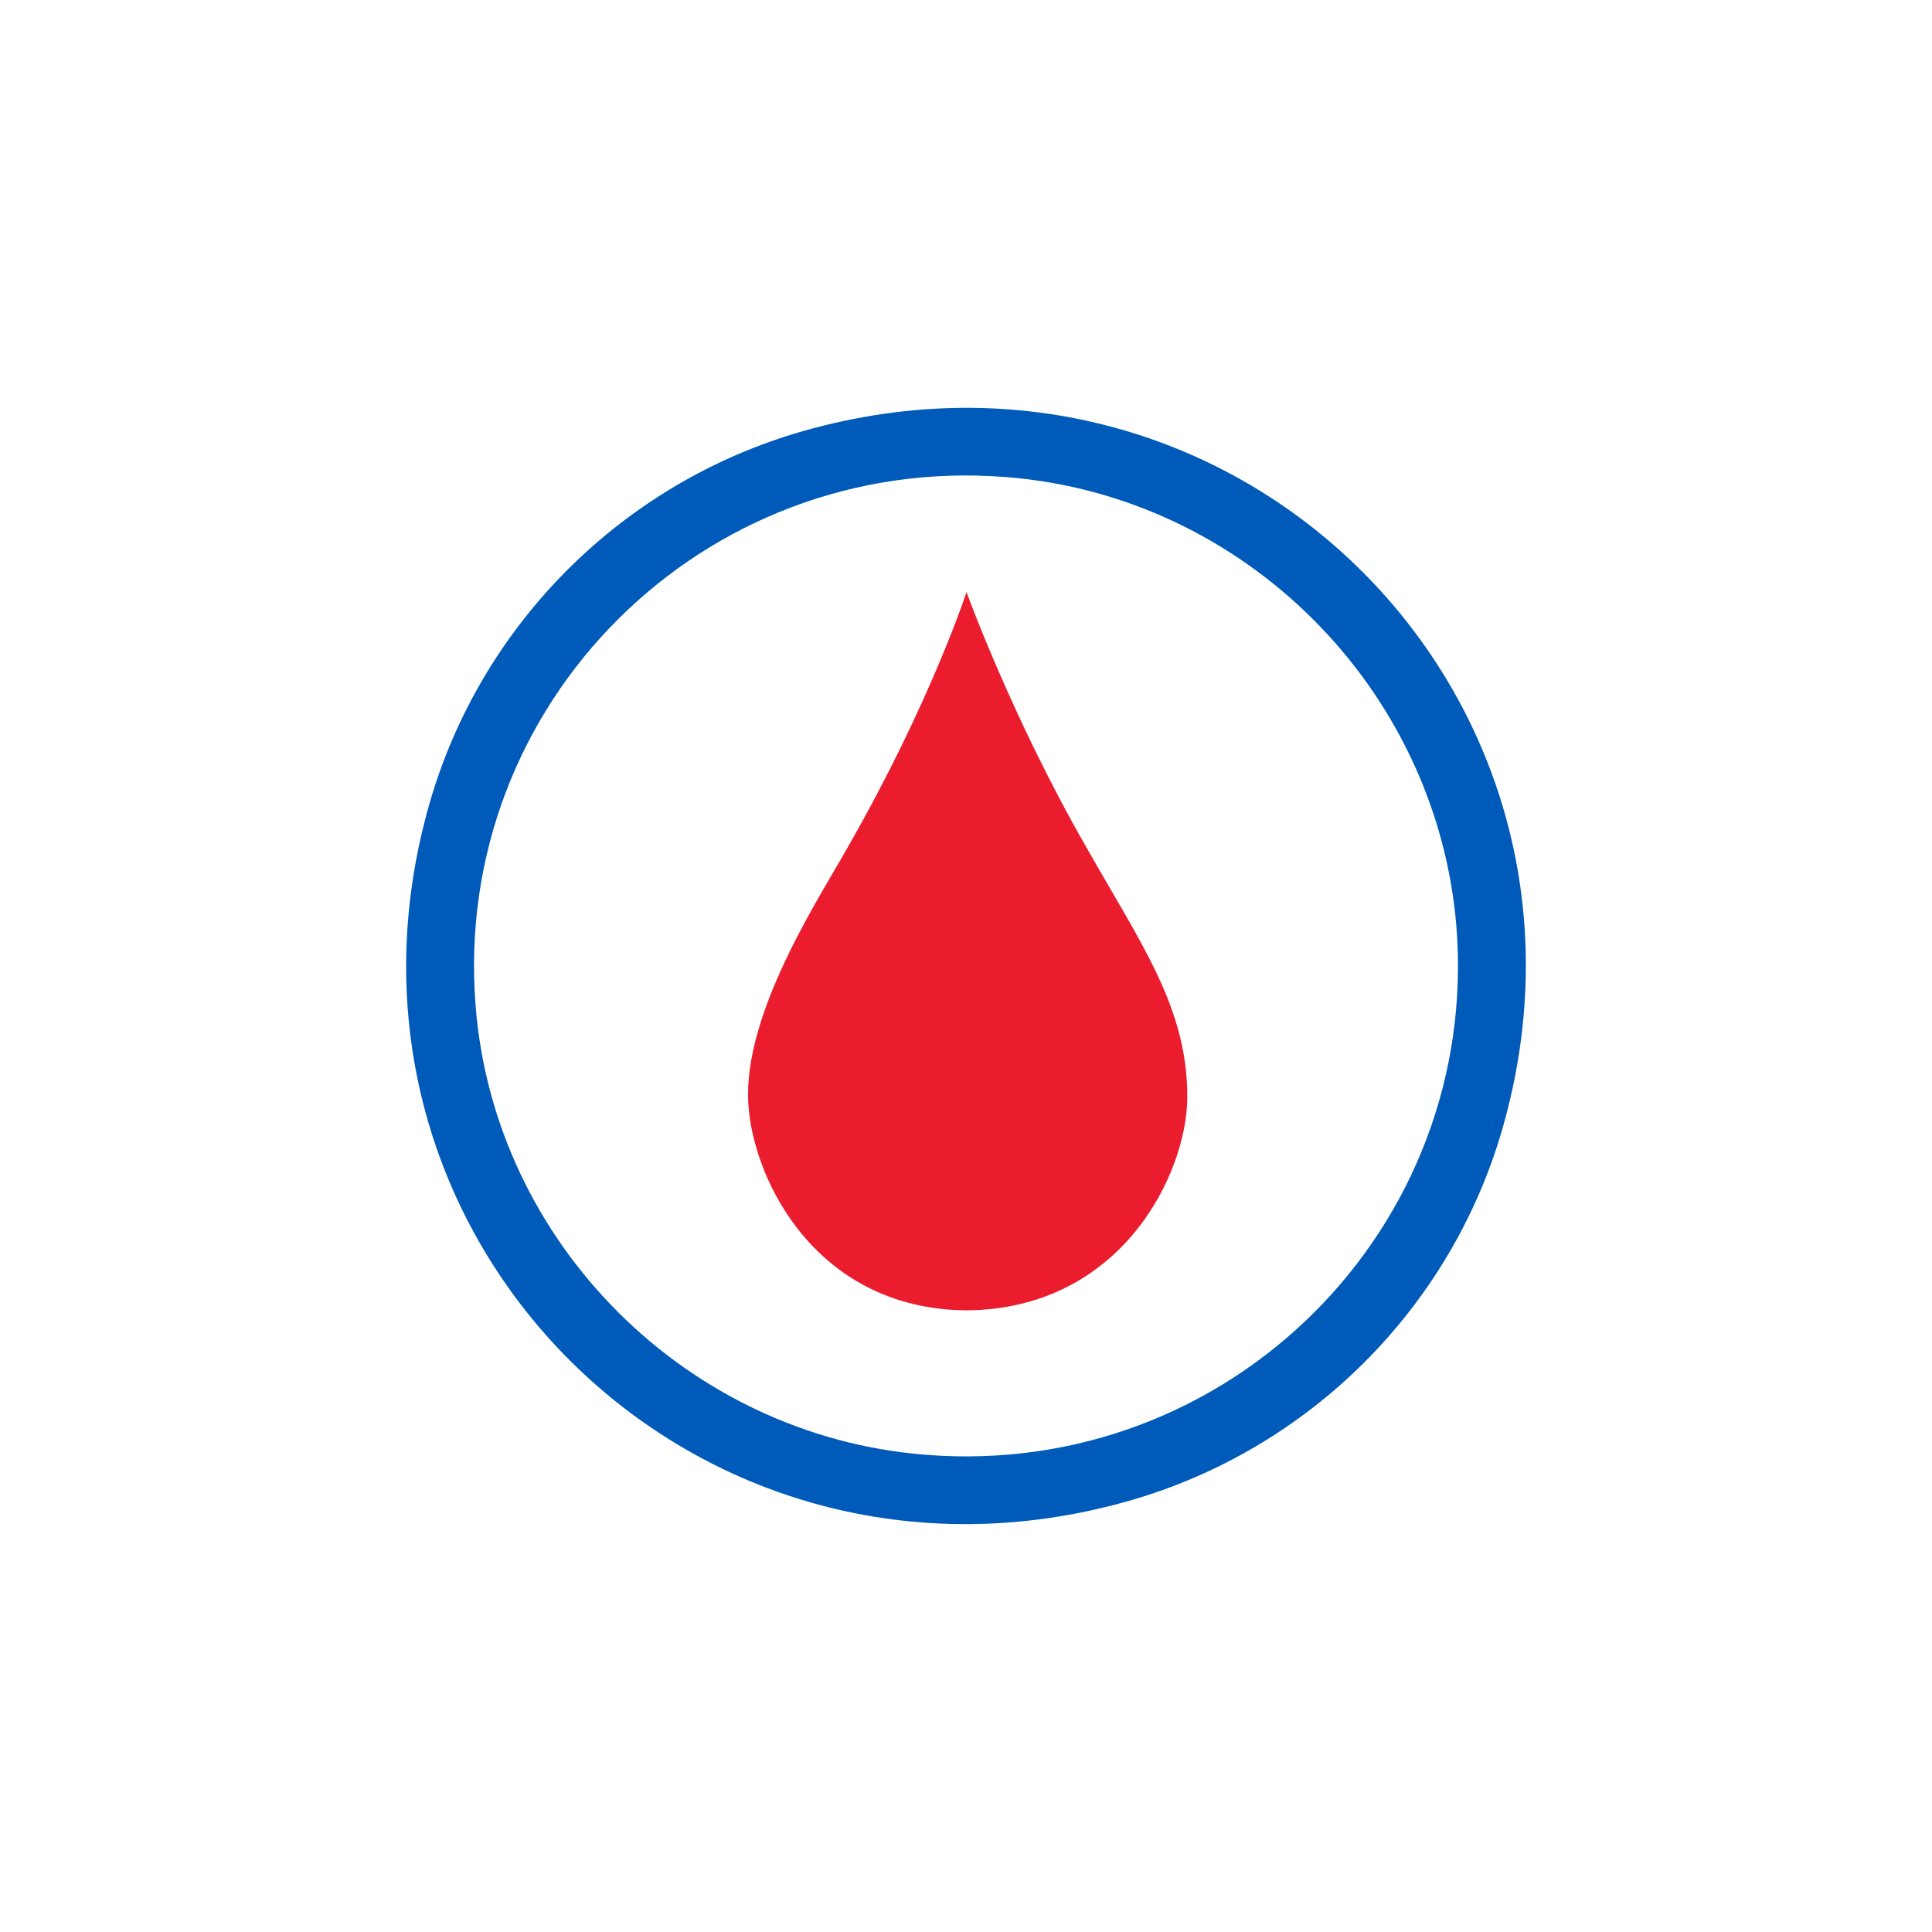
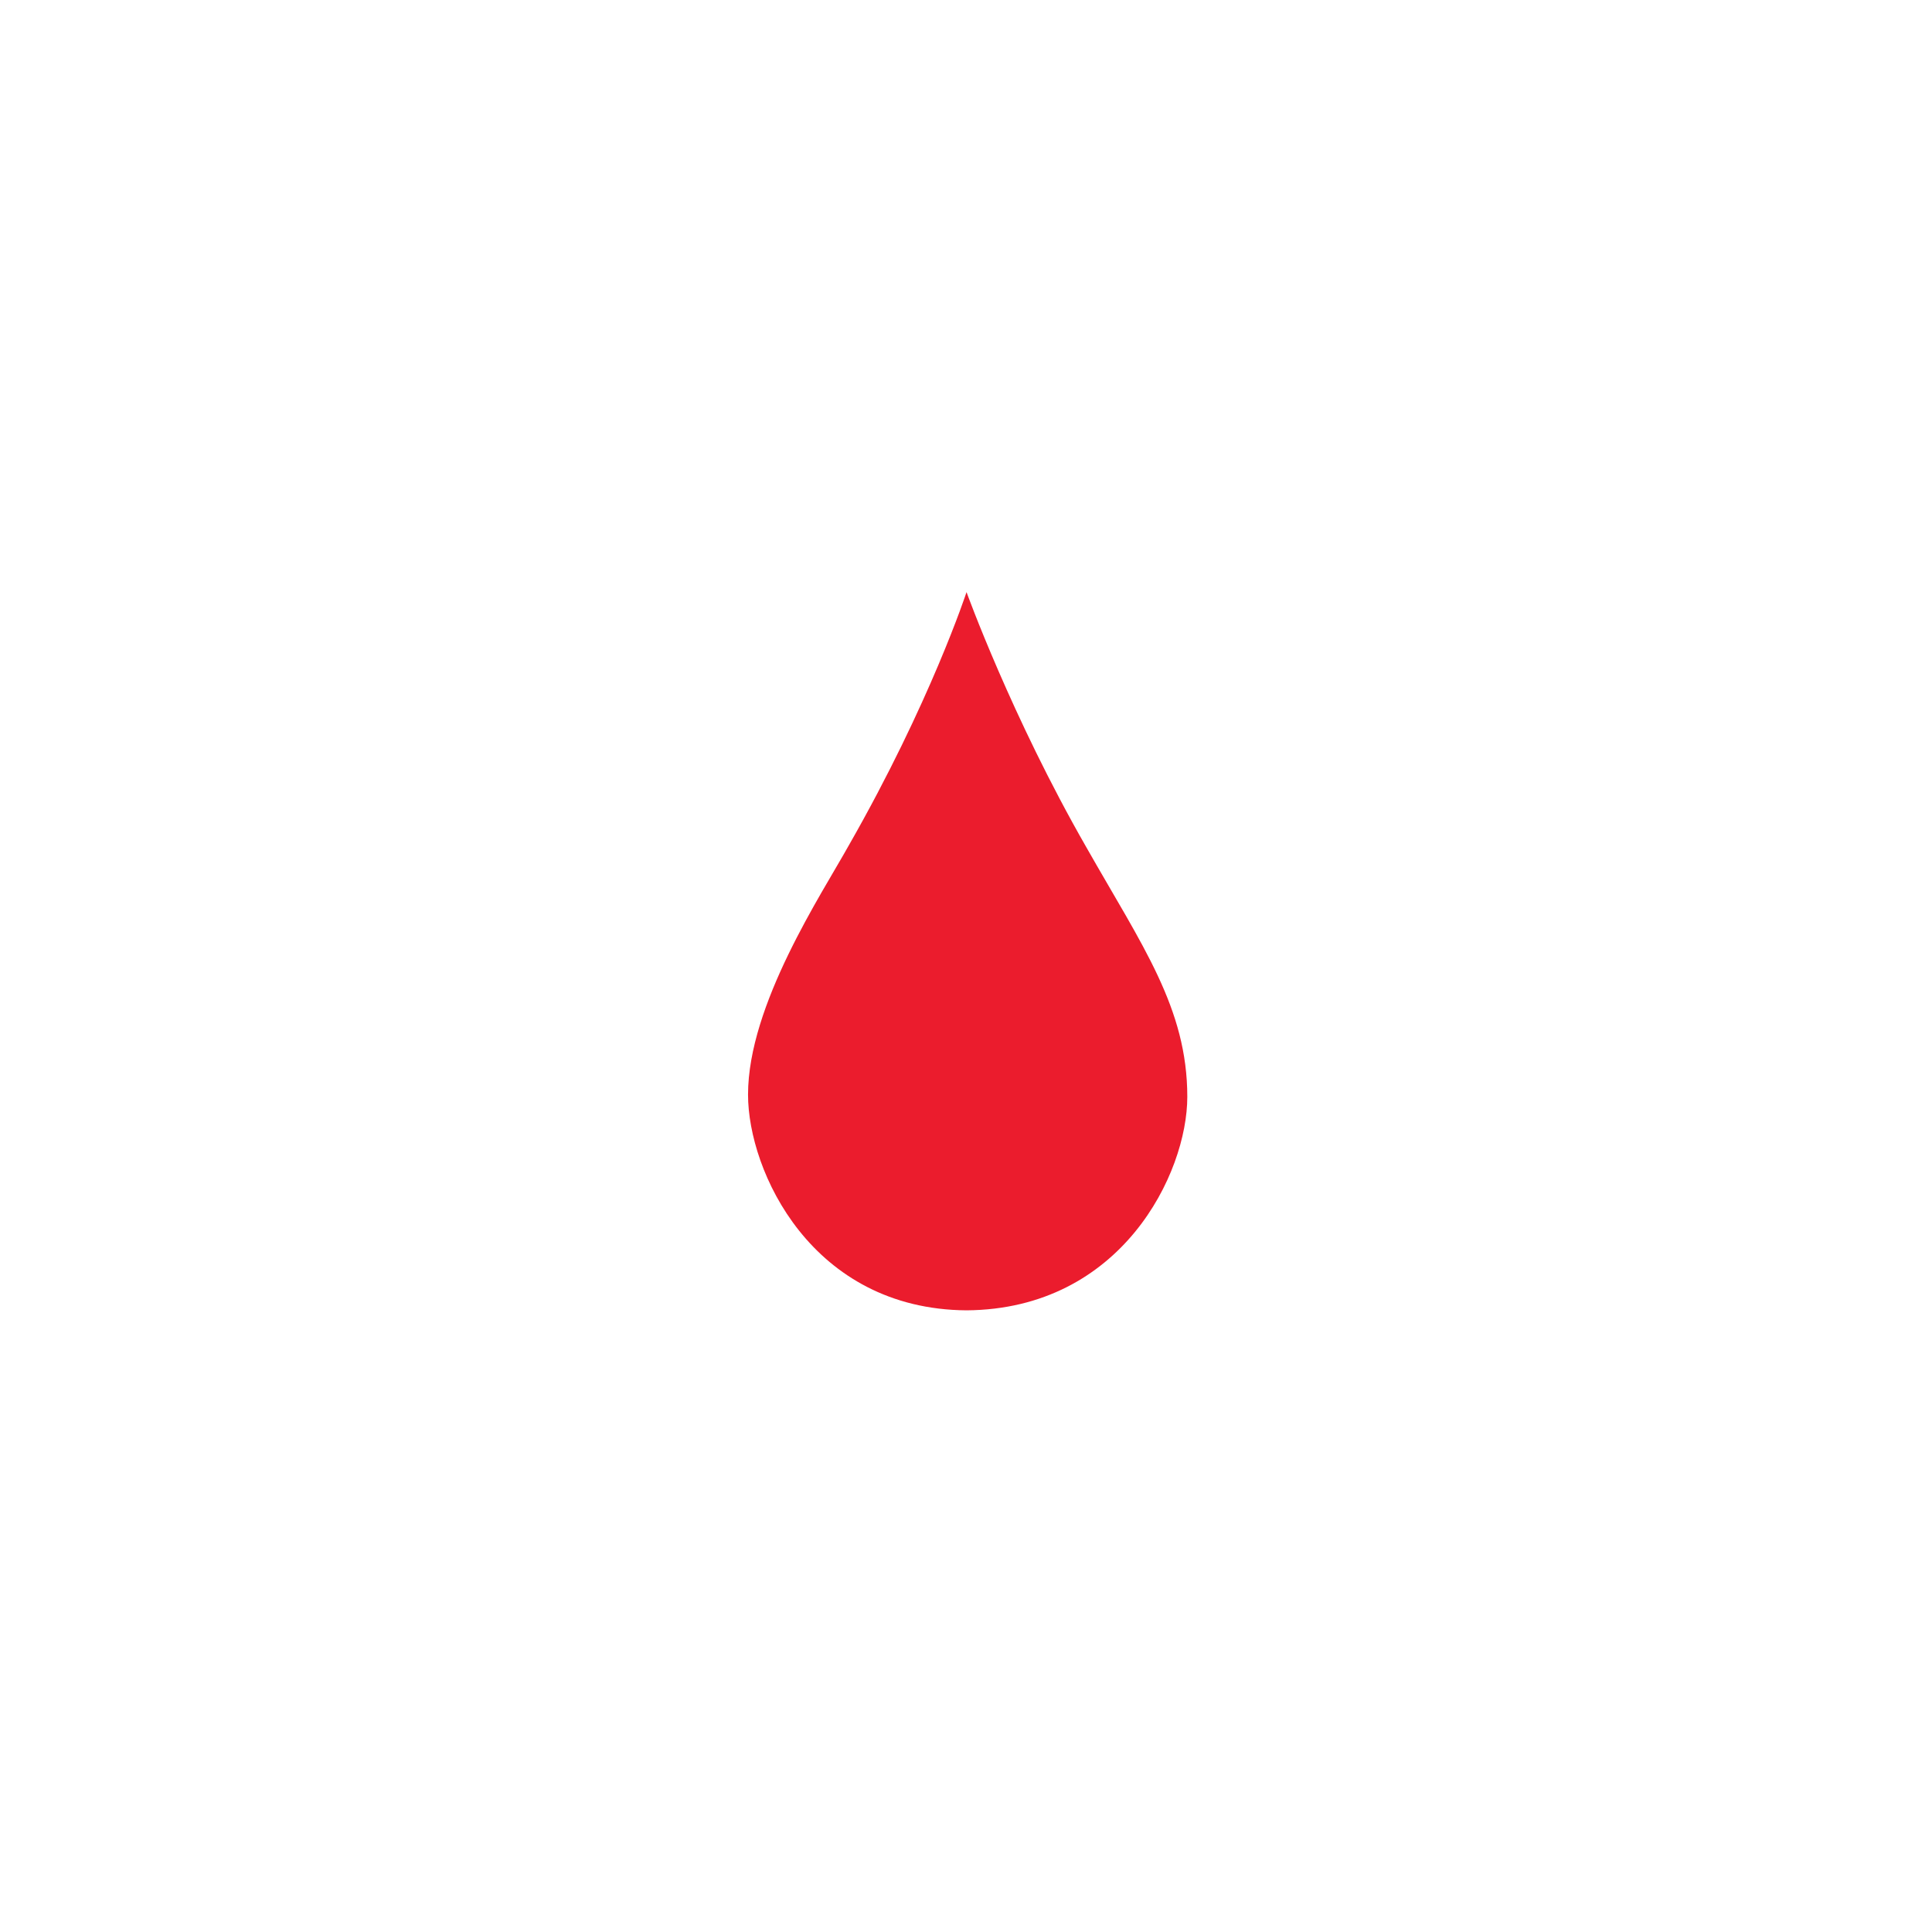
<svg xmlns="http://www.w3.org/2000/svg" width="44" height="44" viewBox="0 0 44 44" fill="none">
-   <rect width="44" height="44" fill="white" />
-   <path fill-rule="evenodd" clip-rule="evenodd" d="M25.714 34.18C15.835 36.998 6.956 28.146 9.782 18.297C10.958 14.208 14.185 10.99 18.286 9.819C28.165 7.001 37.044 15.853 34.218 25.702C33.042 29.792 29.815 33.008 25.714 34.18ZM22.913 10.865C16.01 10.317 10.282 16.028 10.832 22.91C11.258 28.32 15.66 32.709 21.087 33.132C27.99 33.681 33.718 27.971 33.168 21.09C32.717 15.678 28.34 11.289 22.913 10.865Z" fill="#005AB9" />
  <path d="M22.012 29.842C18.486 29.817 17.036 26.674 17.036 24.93C17.036 22.884 18.712 20.366 19.336 19.244C21.188 16.003 22.012 13.485 22.012 13.485C22.012 13.485 23.038 16.327 24.739 19.293C26.014 21.539 27.04 22.959 27.04 24.979C27.04 26.725 25.54 29.817 22.012 29.842Z" fill="#EB1C2D" />
</svg>